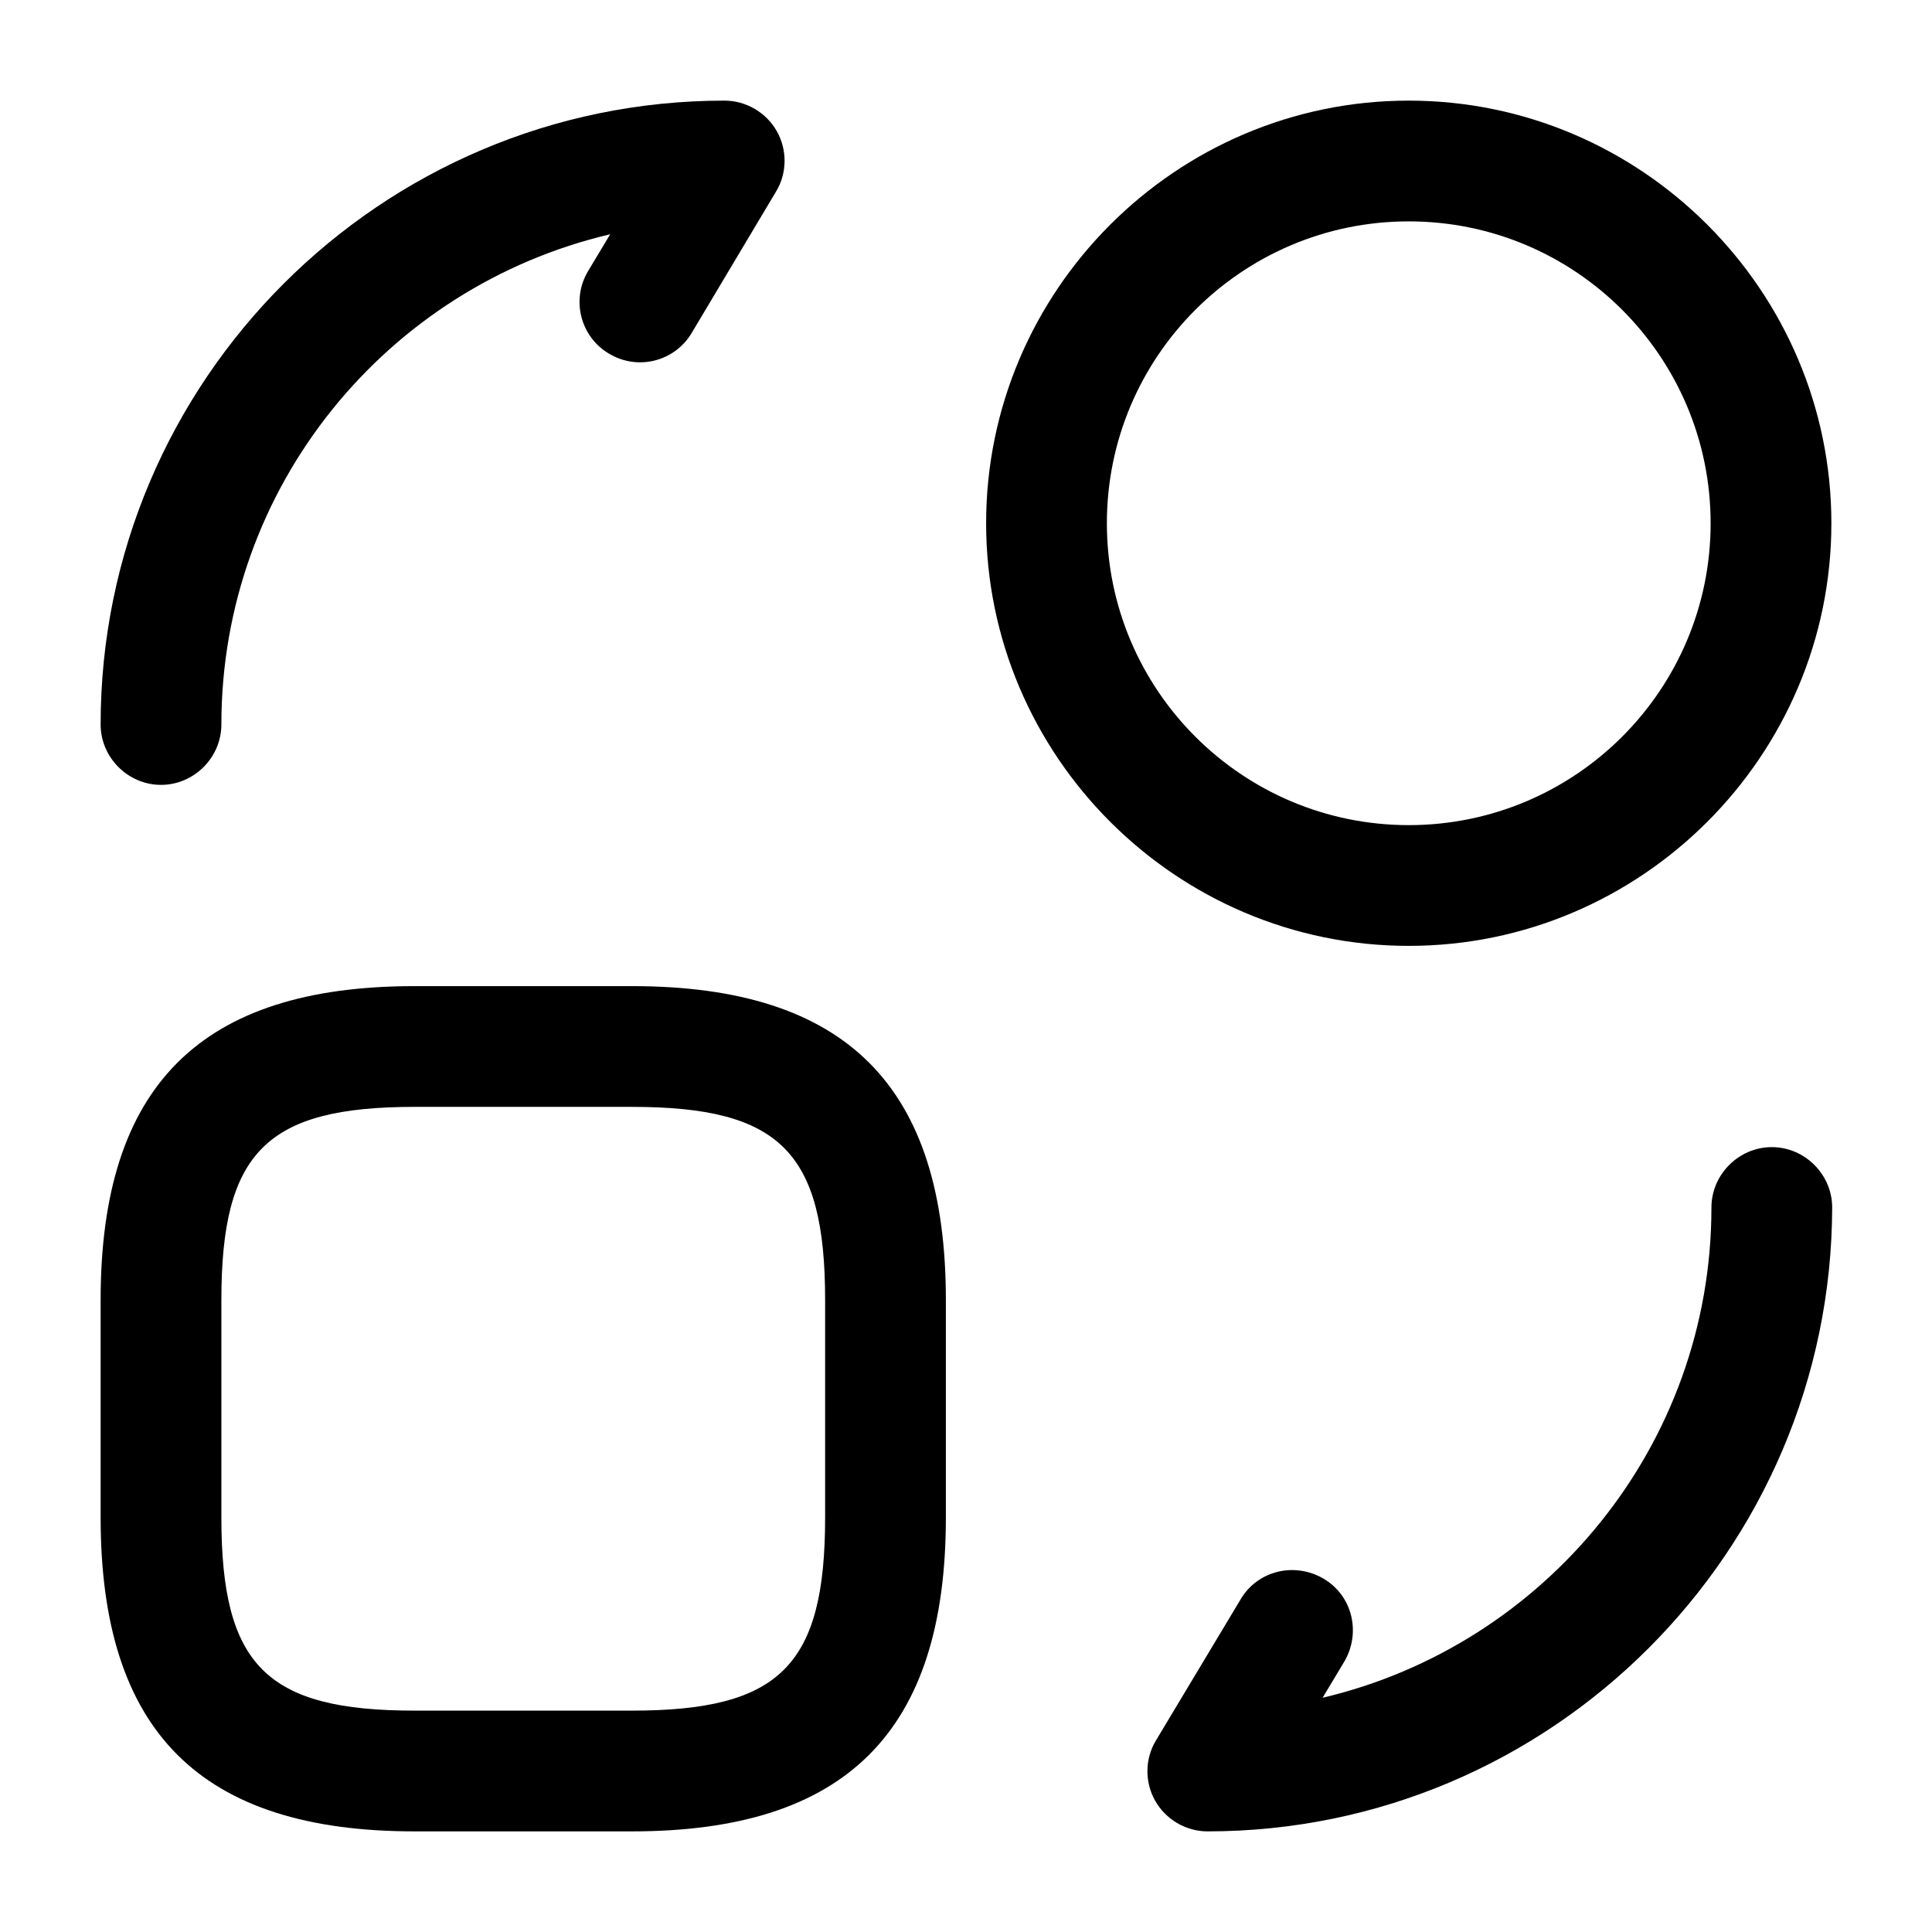
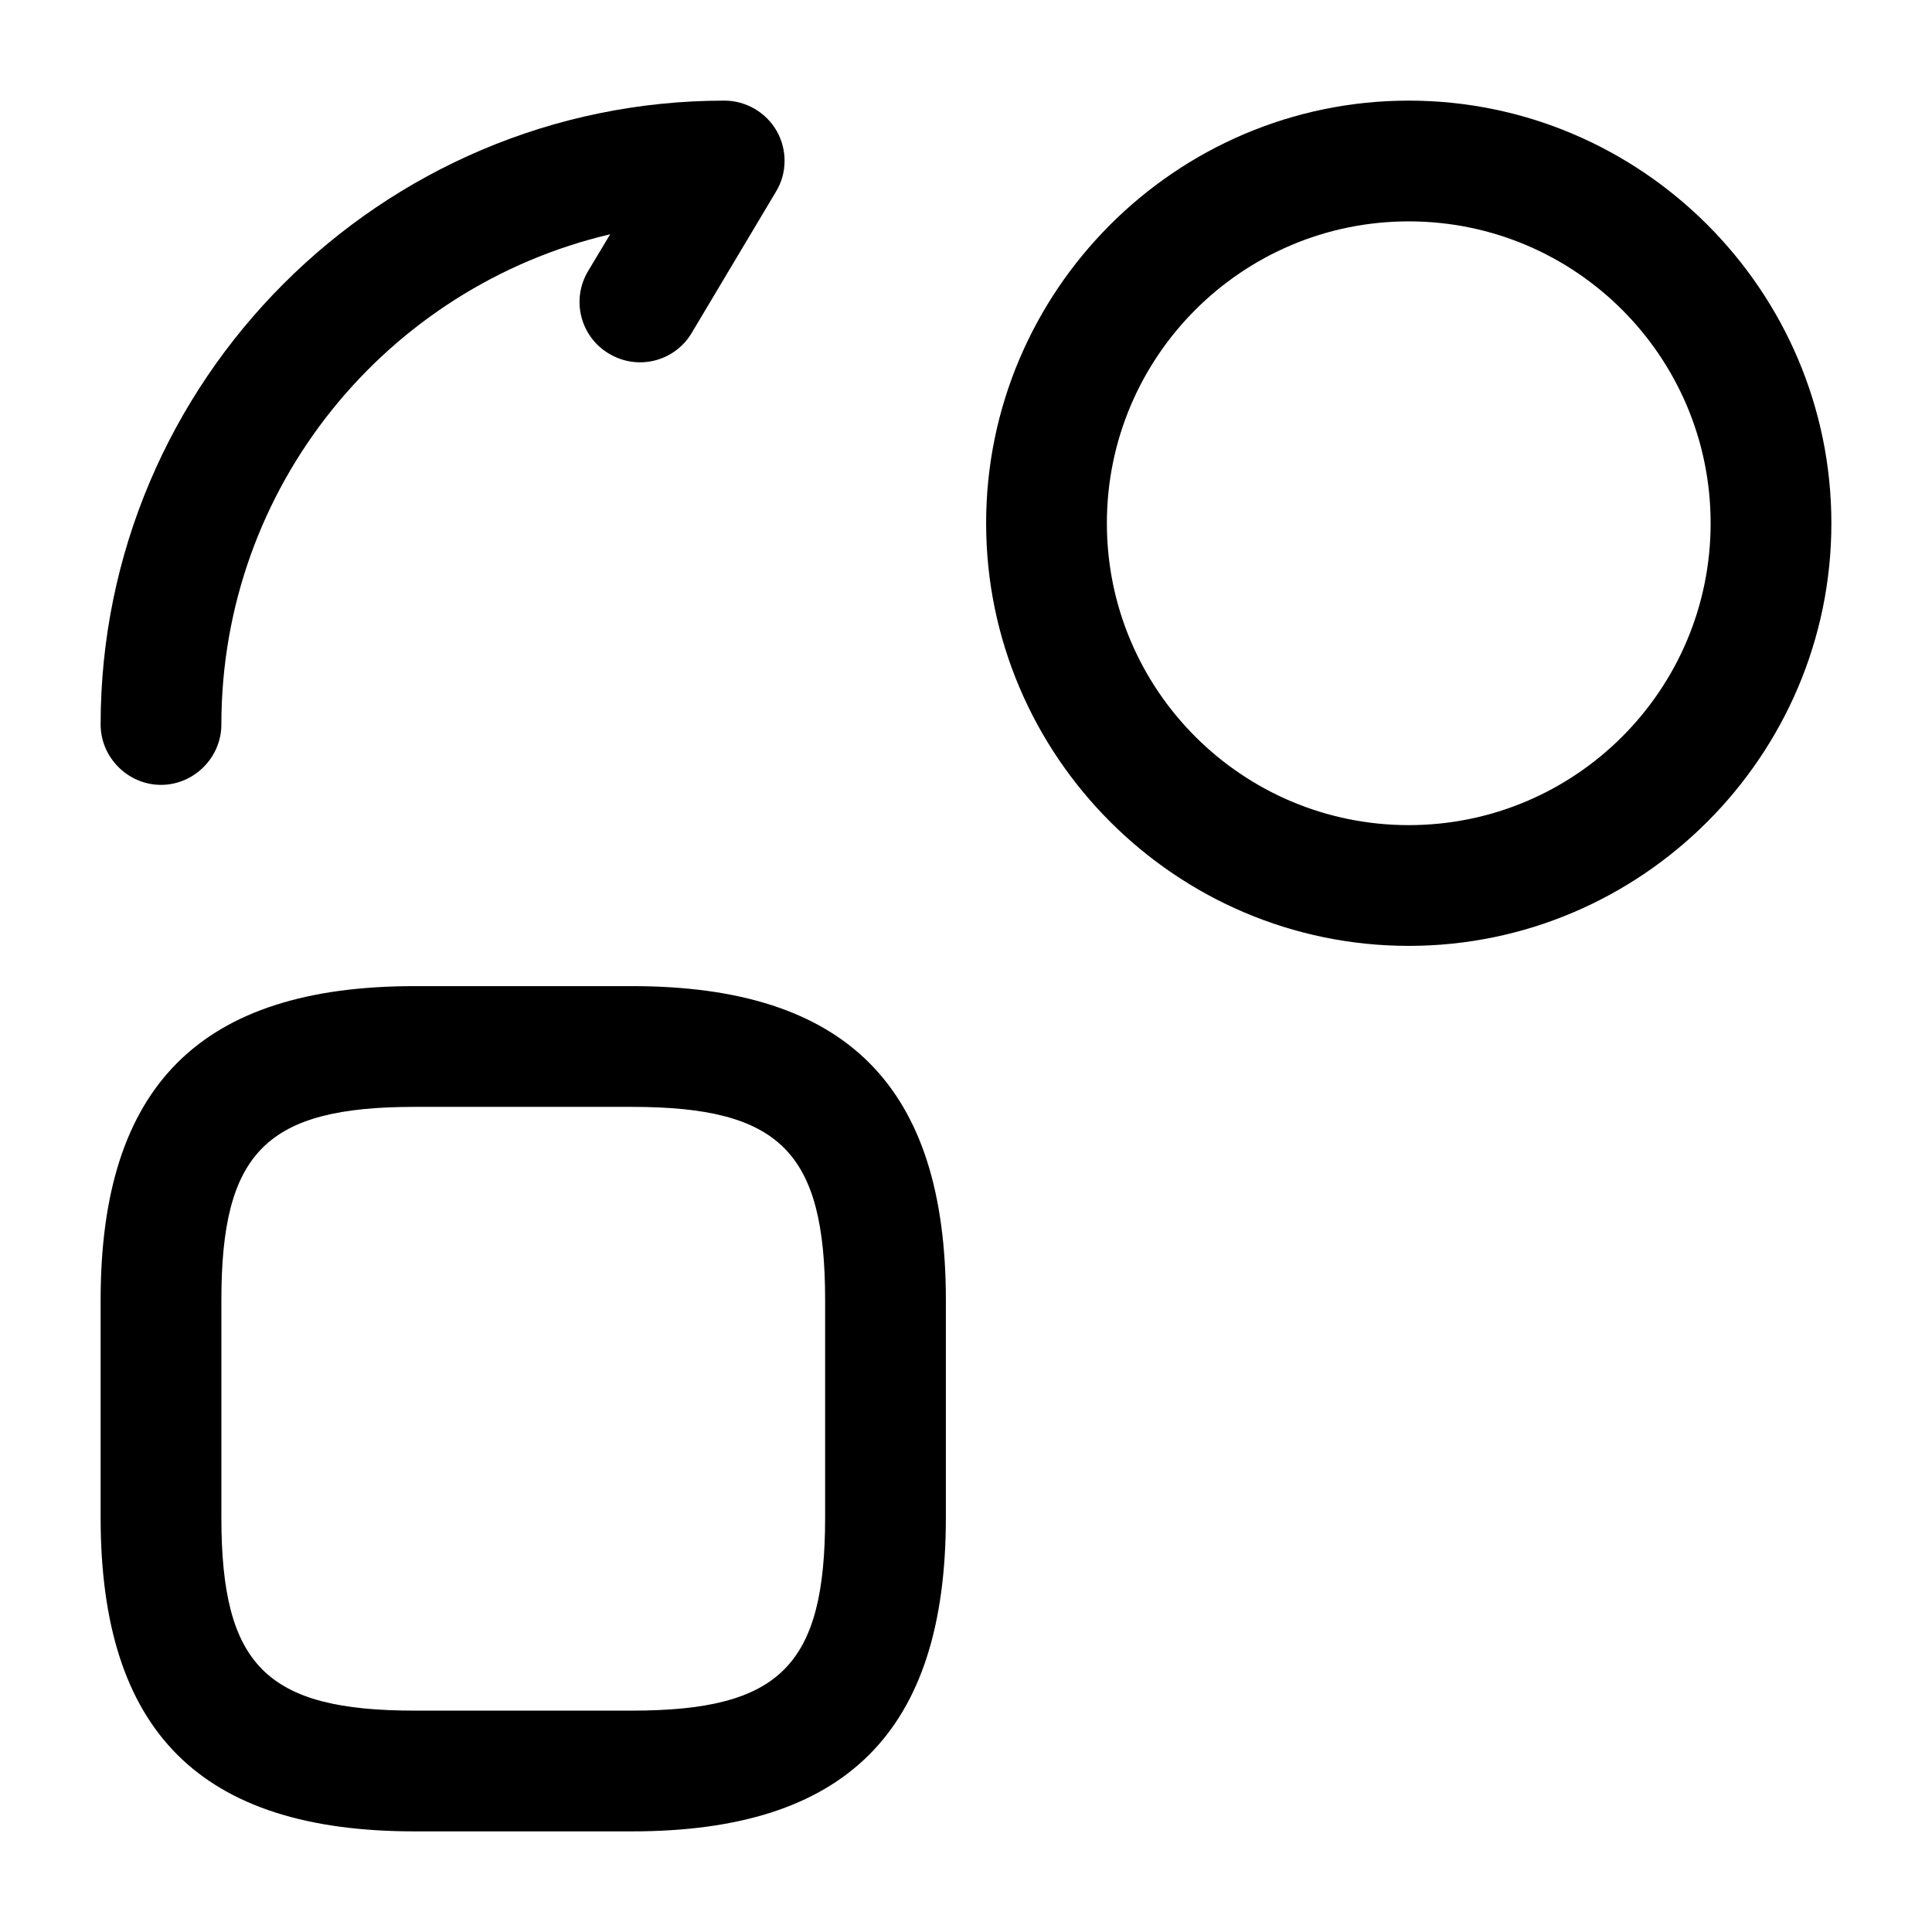
<svg xmlns="http://www.w3.org/2000/svg" width="128" height="128" viewBox="0 0 24 24" fill="#000000">
  <g clip-path="url(#clip0_4418_7204)">
    <path d="M7.85 22.75H5.15C2.49 22.75 1.25 21.51 1.25 18.85V16.15C1.25 13.49 2.49 12.25 5.15 12.25H7.85C10.51 12.25 11.75 13.49 11.75 16.15V18.85C11.75 21.51 10.51 22.75 7.85 22.75ZM5.15 13.75C3.31 13.75 2.75 14.31 2.75 16.15V18.85C2.75 20.69 3.31 21.25 5.15 21.25H7.85C9.69 21.25 10.25 20.69 10.25 18.85V16.15C10.25 14.31 9.69 13.75 7.85 13.75H5.15Z" />
-     <path d="M15 22.75C14.73 22.75 14.48 22.6 14.35 22.37C14.22 22.14 14.22 21.85 14.36 21.62L15.41 19.87C15.62 19.51 16.08 19.4 16.44 19.61C16.8 19.82 16.91 20.28 16.7 20.64L16.43 21.09C19.19 20.44 21.26 17.96 21.26 15C21.26 14.59 21.6 14.25 22.01 14.25C22.42 14.25 22.76 14.59 22.76 15C22.75 19.27 19.27 22.75 15 22.75Z" />
    <path d="M2 9.75C1.59 9.75 1.25 9.41 1.25 9C1.25 4.73 4.73 1.25 9 1.25C9.27 1.25 9.52 1.4 9.65 1.63C9.78 1.86 9.78 2.15 9.64 2.38L8.59 4.14C8.38 4.49 7.92 4.61 7.56 4.39C7.21 4.18 7.09 3.72 7.31 3.36L7.58 2.91C4.81 3.56 2.75 6.04 2.75 9C2.75 9.41 2.41 9.75 2 9.75Z" />
    <path d="M17.5 11.75C14.61 11.75 12.25 9.39 12.25 6.5C12.25 3.61 14.61 1.25 17.5 1.25C20.39 1.25 22.75 3.61 22.75 6.5C22.75 9.39 20.39 11.75 17.5 11.75ZM17.5 2.75C15.43 2.75 13.75 4.43 13.75 6.5C13.75 8.57 15.43 10.25 17.5 10.25C19.57 10.25 21.25 8.57 21.25 6.5C21.25 4.43 19.57 2.75 17.5 2.75Z" />
  </g>
  <defs>
    <clipPath id="clip0_4418_7204">
      <rect width="24" height="24" fill="white" />
    </clipPath>
  </defs>
</svg>